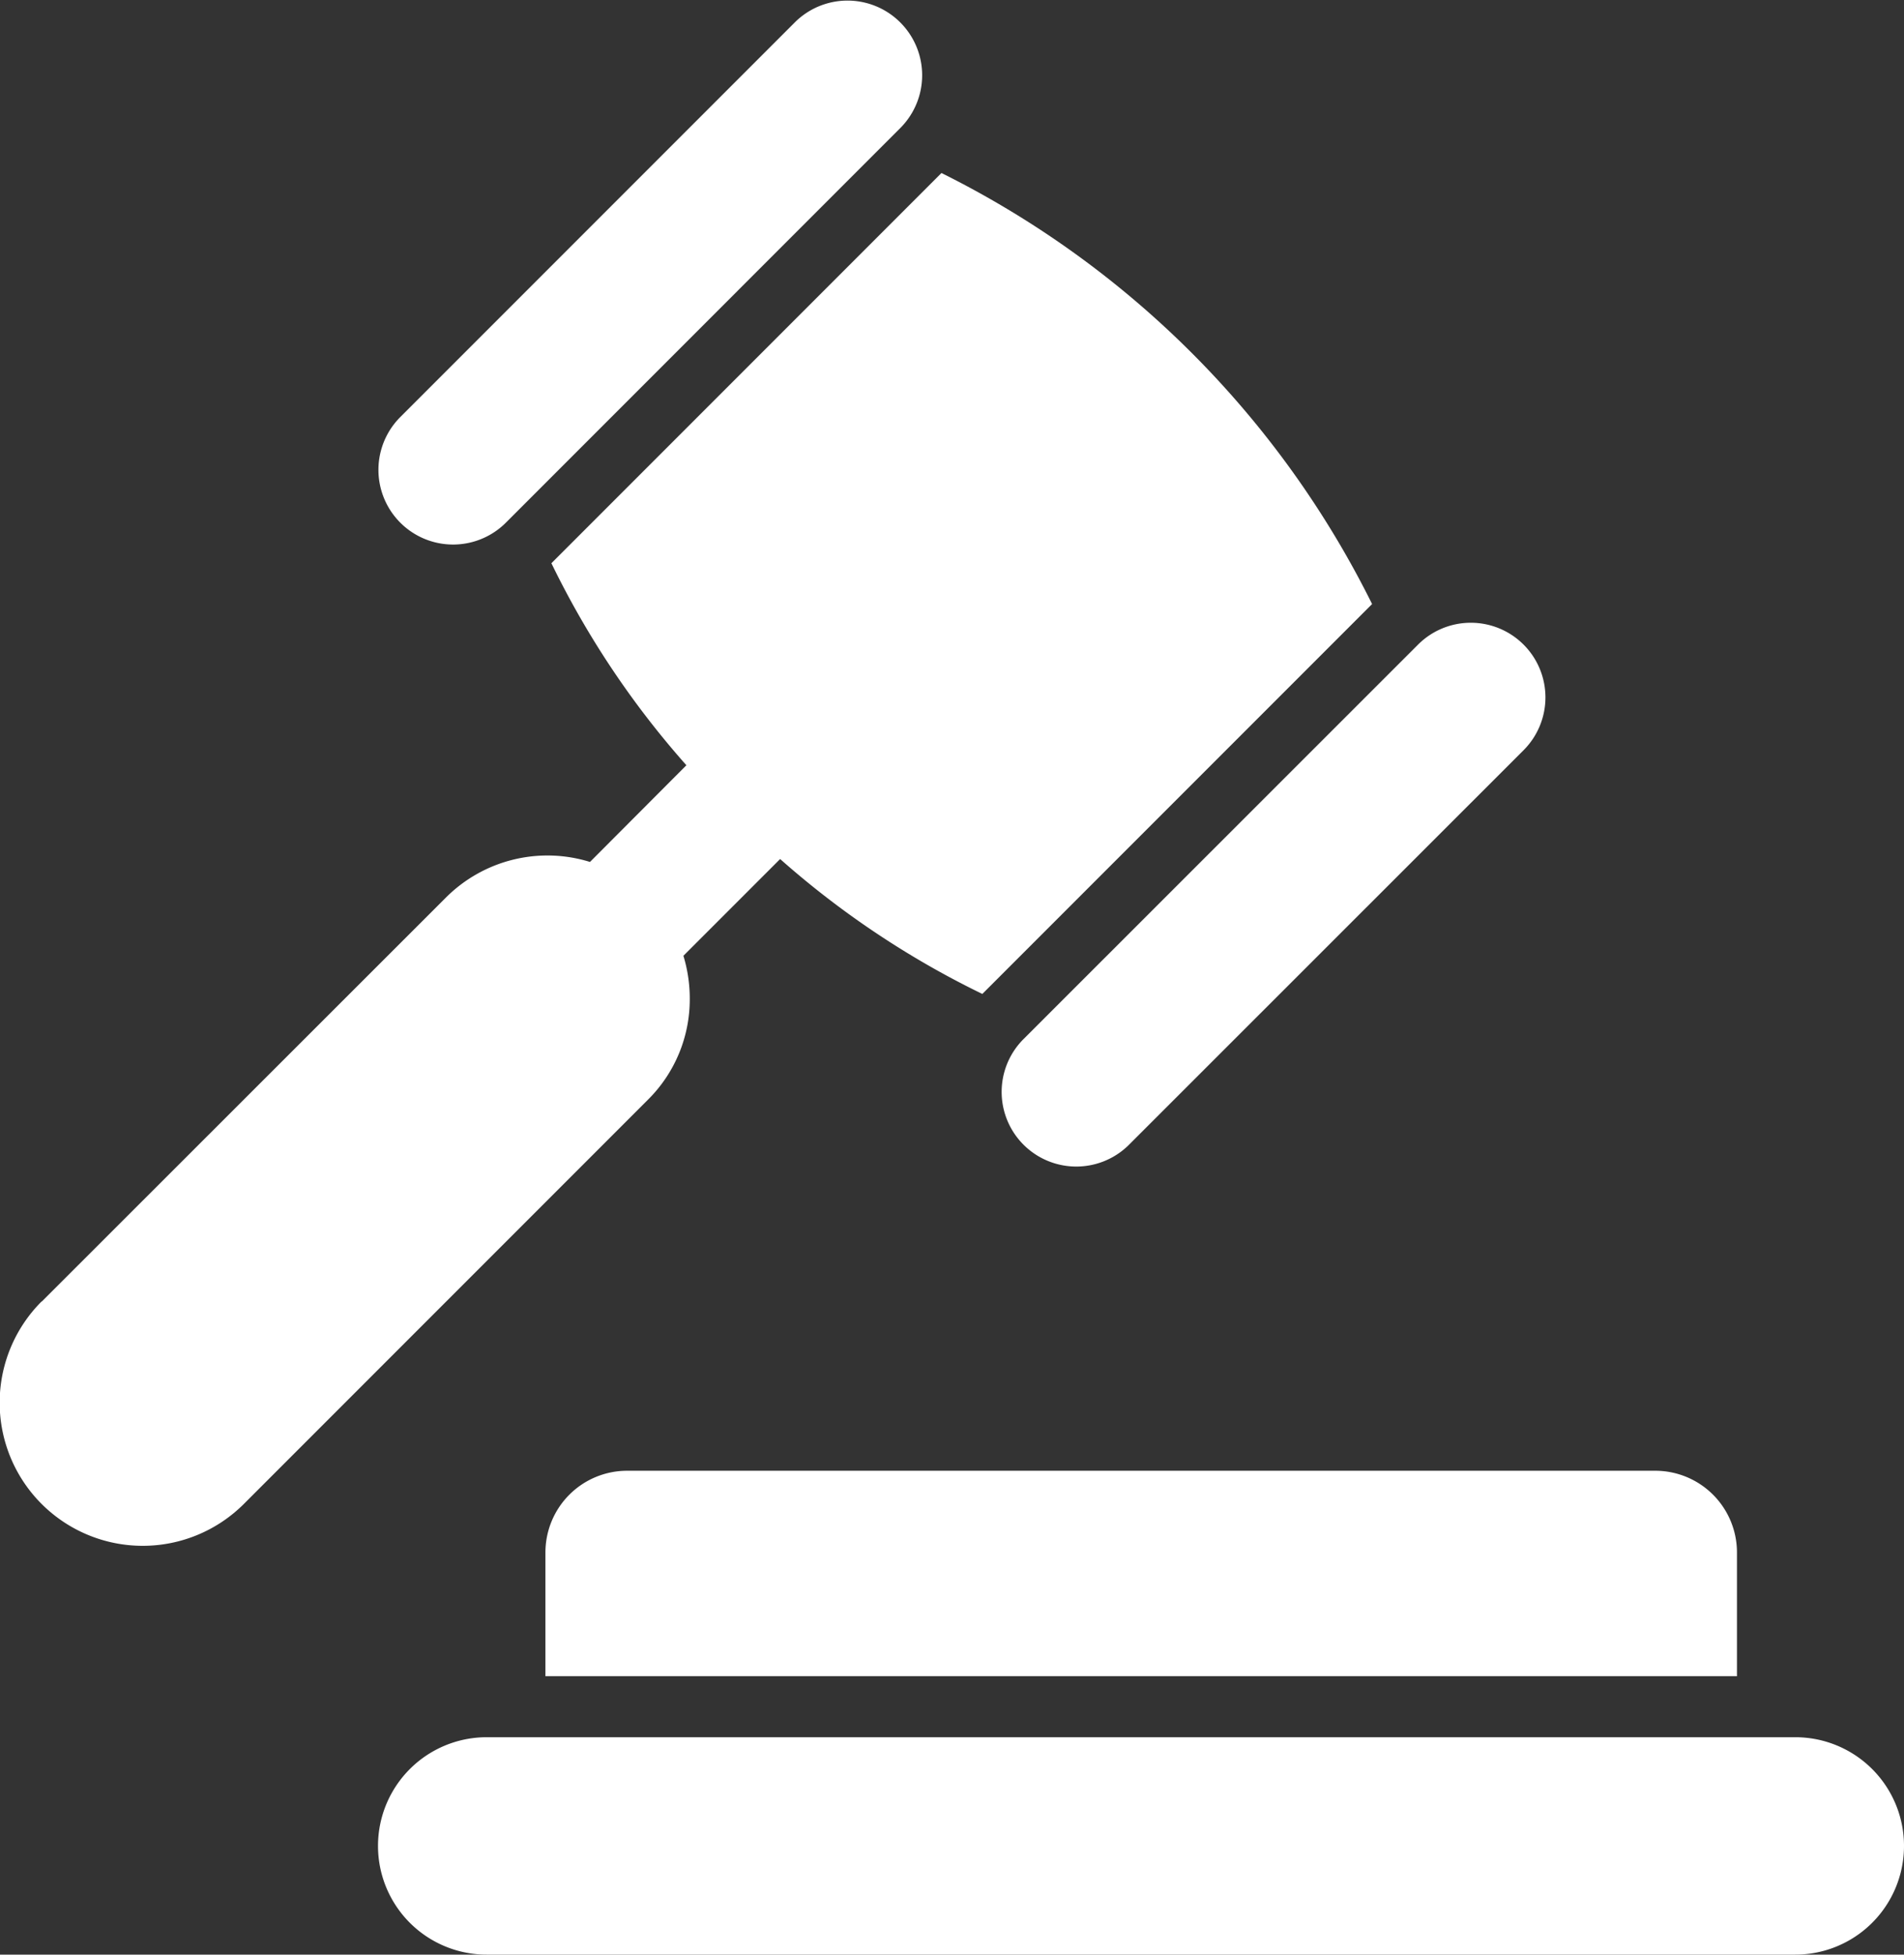
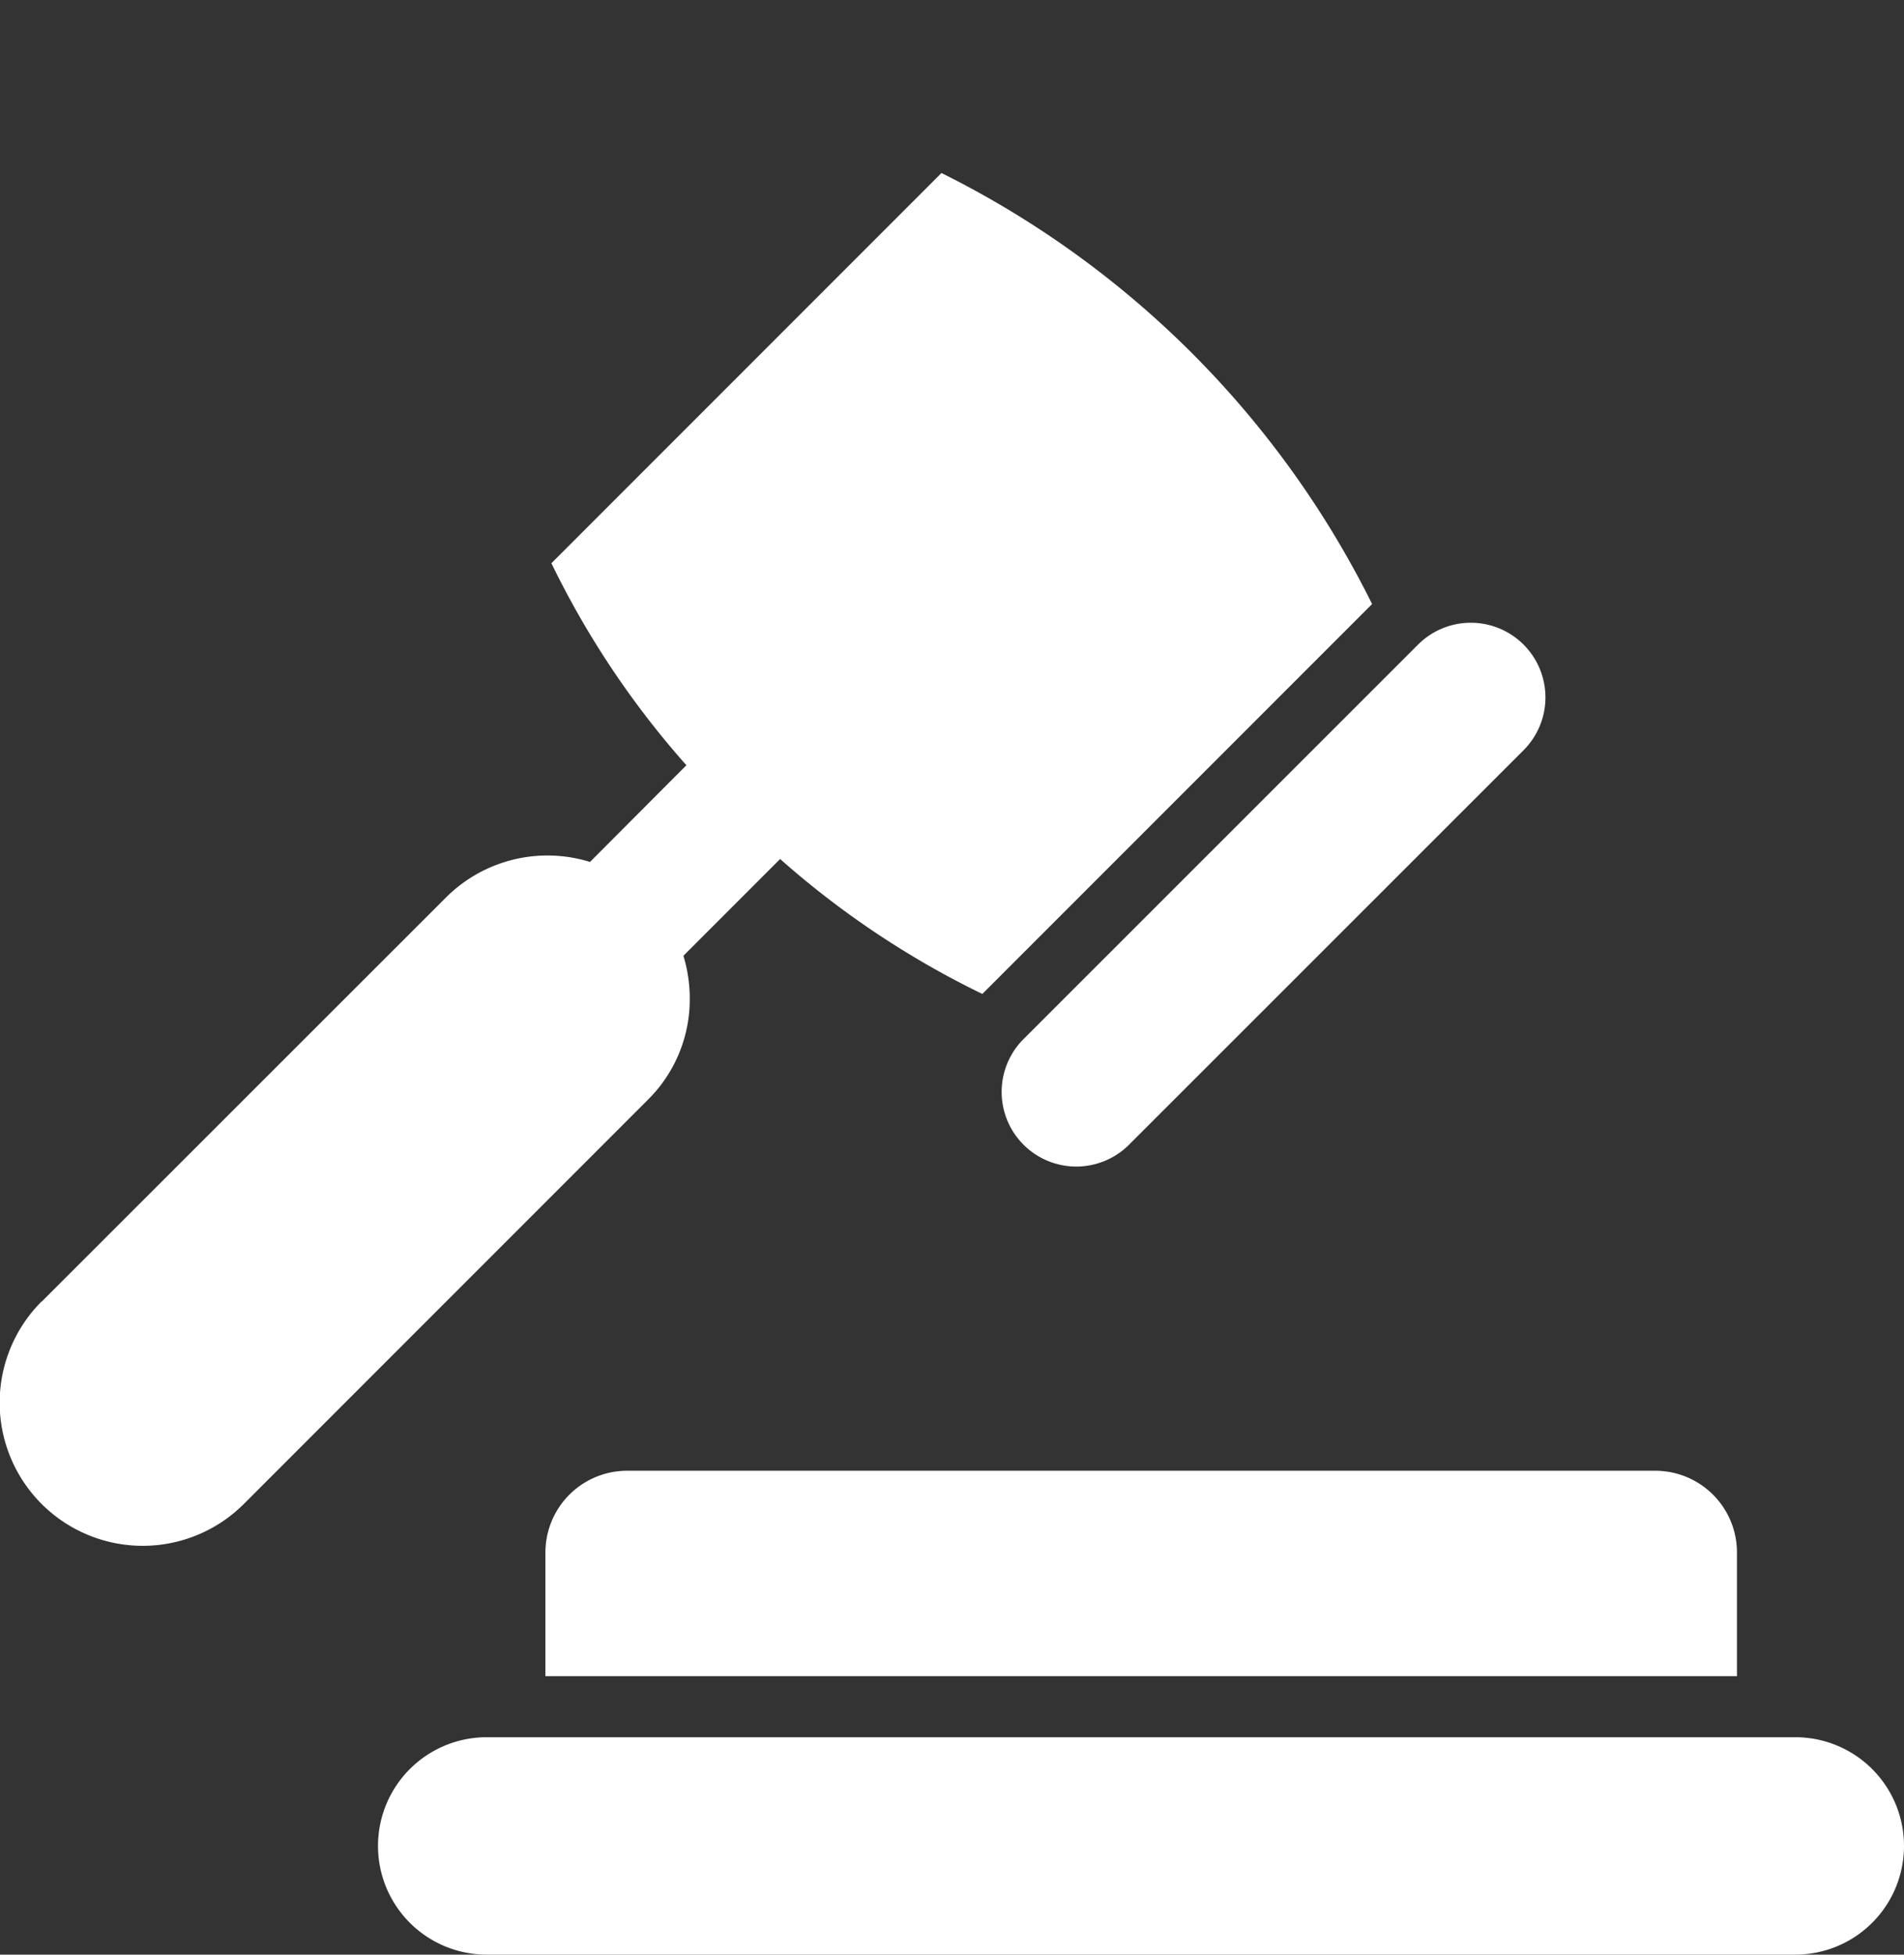
<svg xmlns="http://www.w3.org/2000/svg" id="action" width="30" height="30.786" viewBox="0 0 30 30.786">
  <rect x="0" y="0" width="30" height="30.786" fill="#333333" stroke="none" />
  <g id="Group_14" data-name="Group 14" transform="translate(0)">
    <path id="Path_1" data-name="Path 1" d="M4.472,58.928h20.62a1.712,1.712,0,1,1,0,3.424H4.472a1.712,1.712,0,1,1,0-3.424Z" transform="translate(3.196 -31.566)" fill="#fff" />
    <path id="Path_2" data-name="Path 2" d="M8.252,51.475a1.287,1.287,0,0,1,1.287-1.287h16.2a1.287,1.287,0,0,1,1.287,1.287v1.949H8.252V51.475Z" transform="translate(0.342 -27.023)" fill="#fff" />
    <path id="Path_3" data-name="Path 3" d="M20.87,25.393l6.367-6.362a2.262,2.262,0,0,1,2.271-.562l1.519-1.523A14,14,0,0,1,28.9,13.764l6.146-6.146a15.044,15.044,0,0,1,6.785,6.789l-6.141,6.141a14.052,14.052,0,0,1-3.186-2.125l-1.524,1.524a2.313,2.313,0,0,1,.1.677,2.223,2.223,0,0,1-.658,1.589l-6.367,6.367a2.254,2.254,0,1,1-3.188-3.188Z" transform="translate(-20.212 -4.893)" fill="#fff" />
-     <path id="Path_4" data-name="Path 4" d="M36.964,10.174A1.176,1.176,0,1,1,35.3,8.511l6.225-6.225a1.176,1.176,0,0,1,1.663,1.663Z" transform="translate(-28.993 -1.942)" fill="#fff" />
    <path id="Path_5" data-name="Path 5" d="M16.537,30.6a1.176,1.176,0,0,1-1.663-1.663L21.1,22.714a1.176,1.176,0,0,1,1.663,0h0a1.176,1.176,0,0,1,0,1.663Z" transform="translate(1.243 -12.561)" fill="#fff" />
  </g>
</svg>